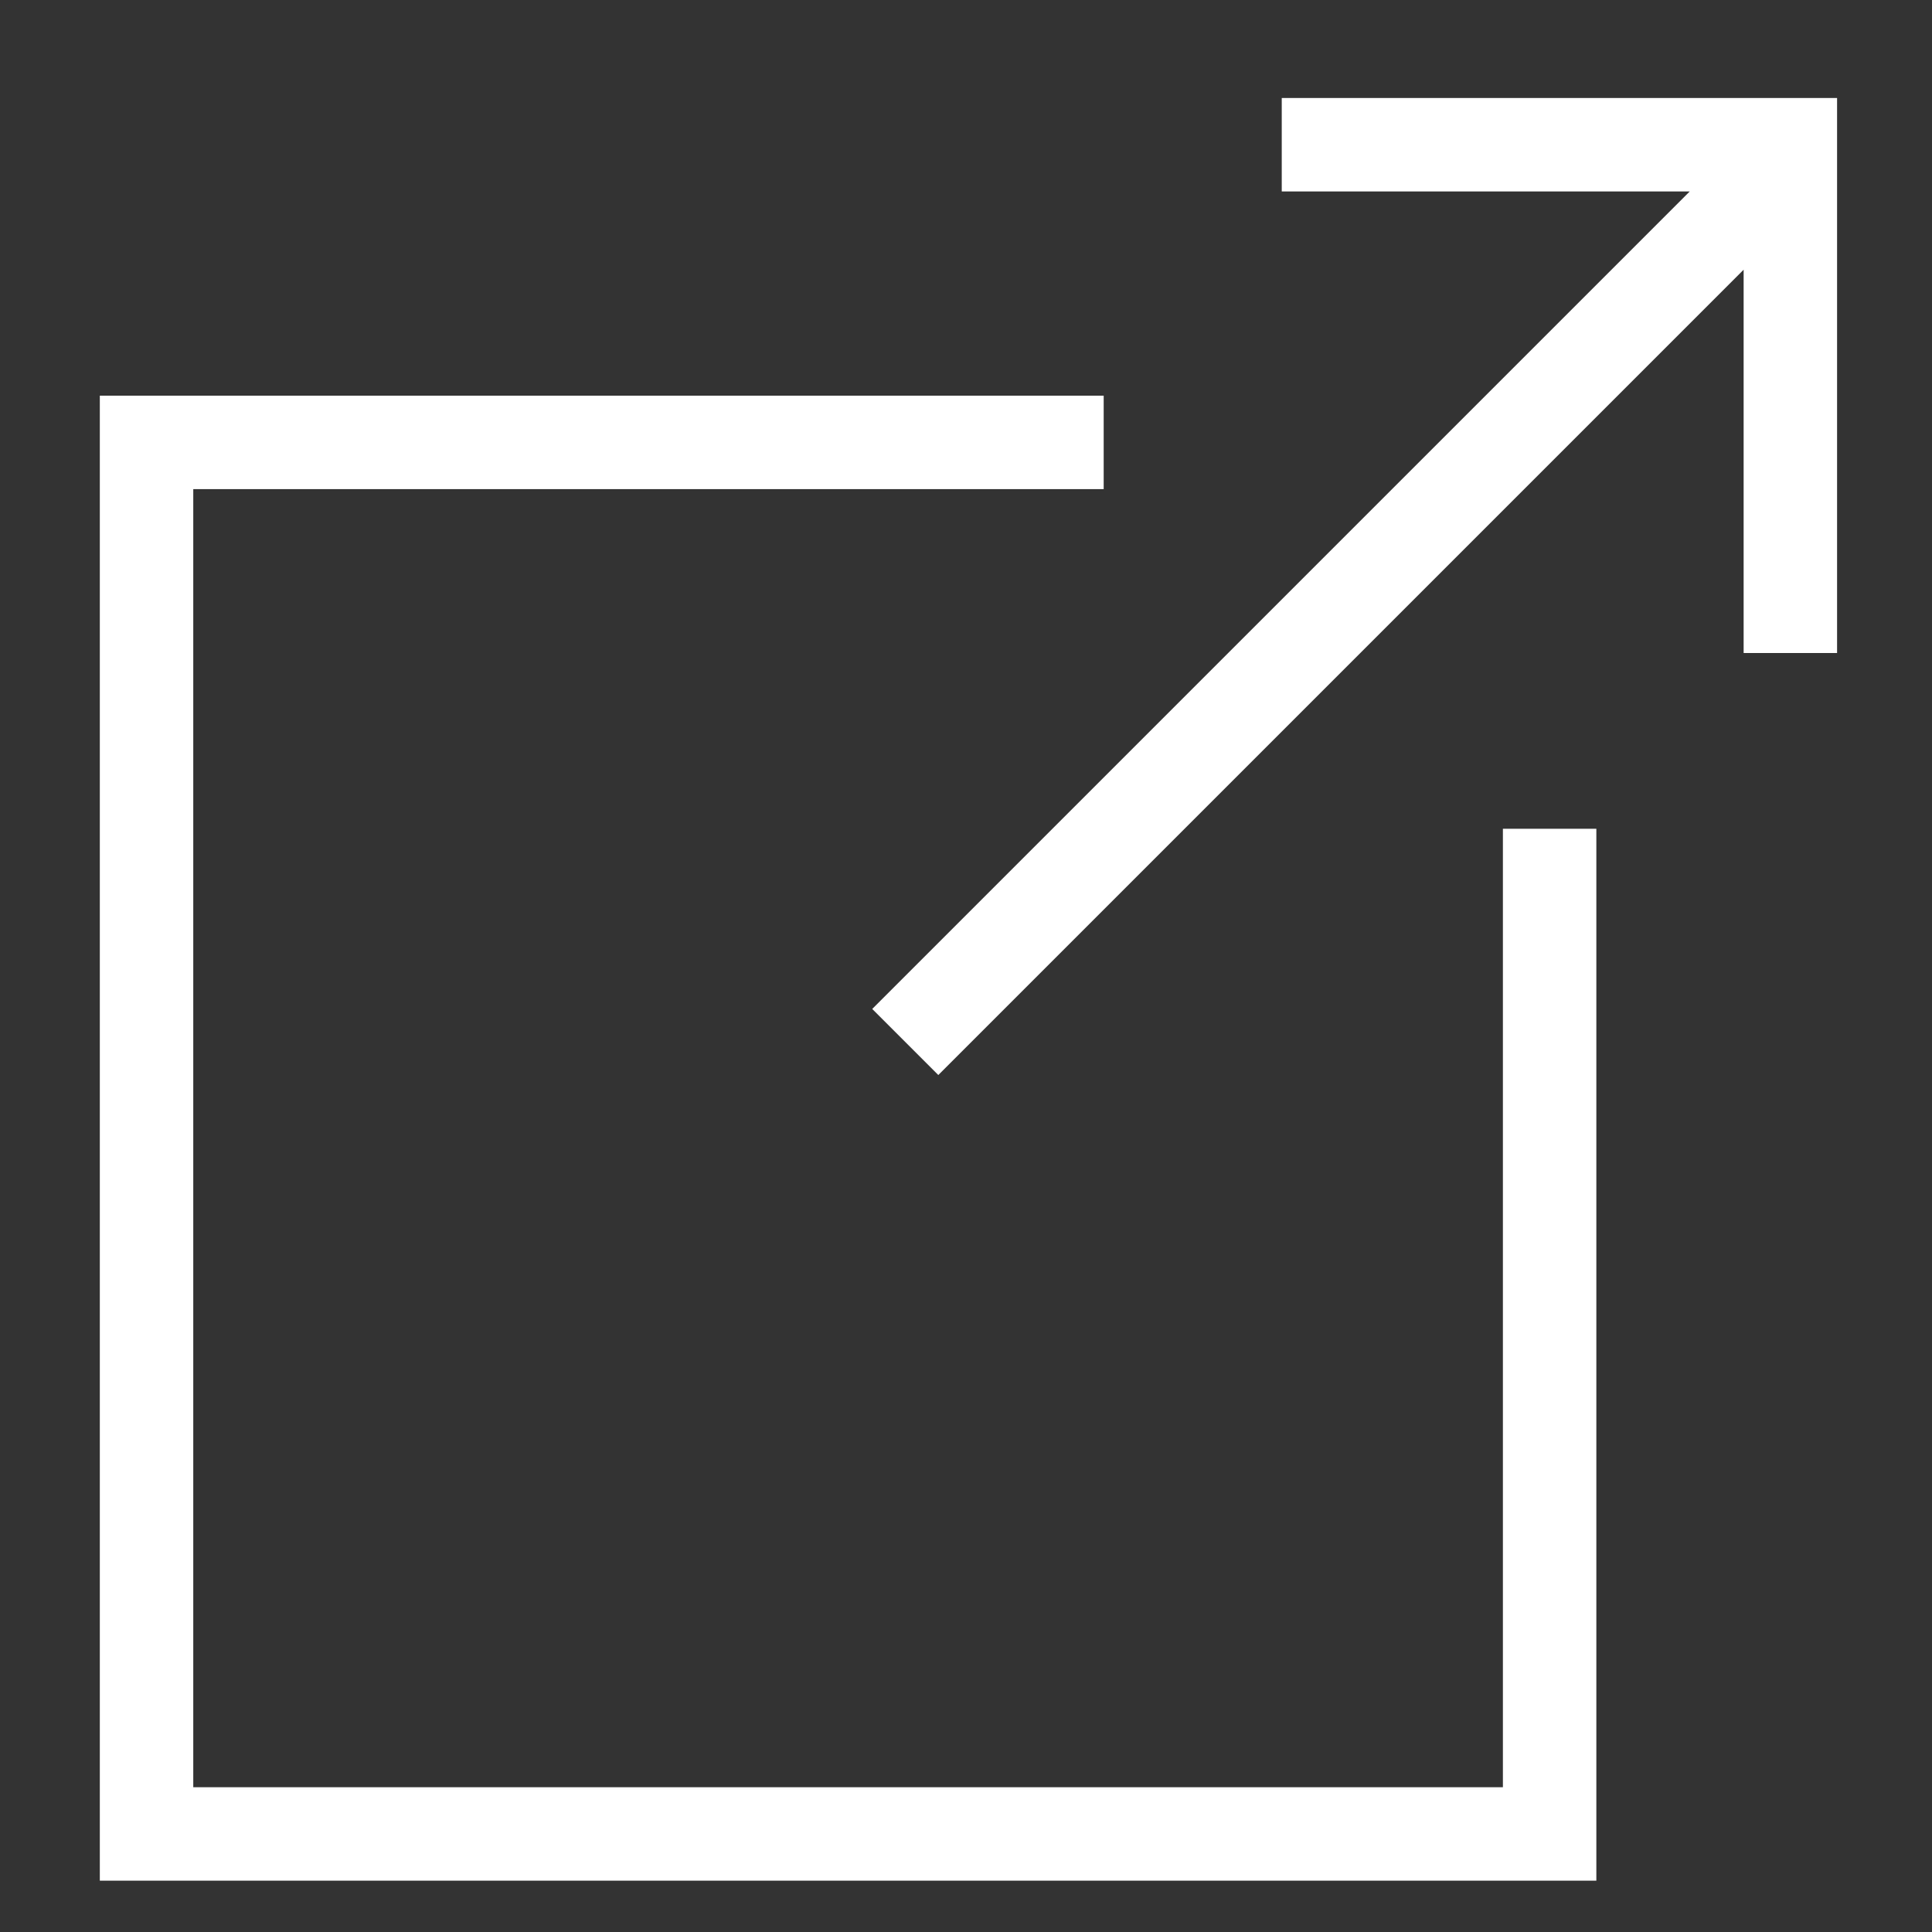
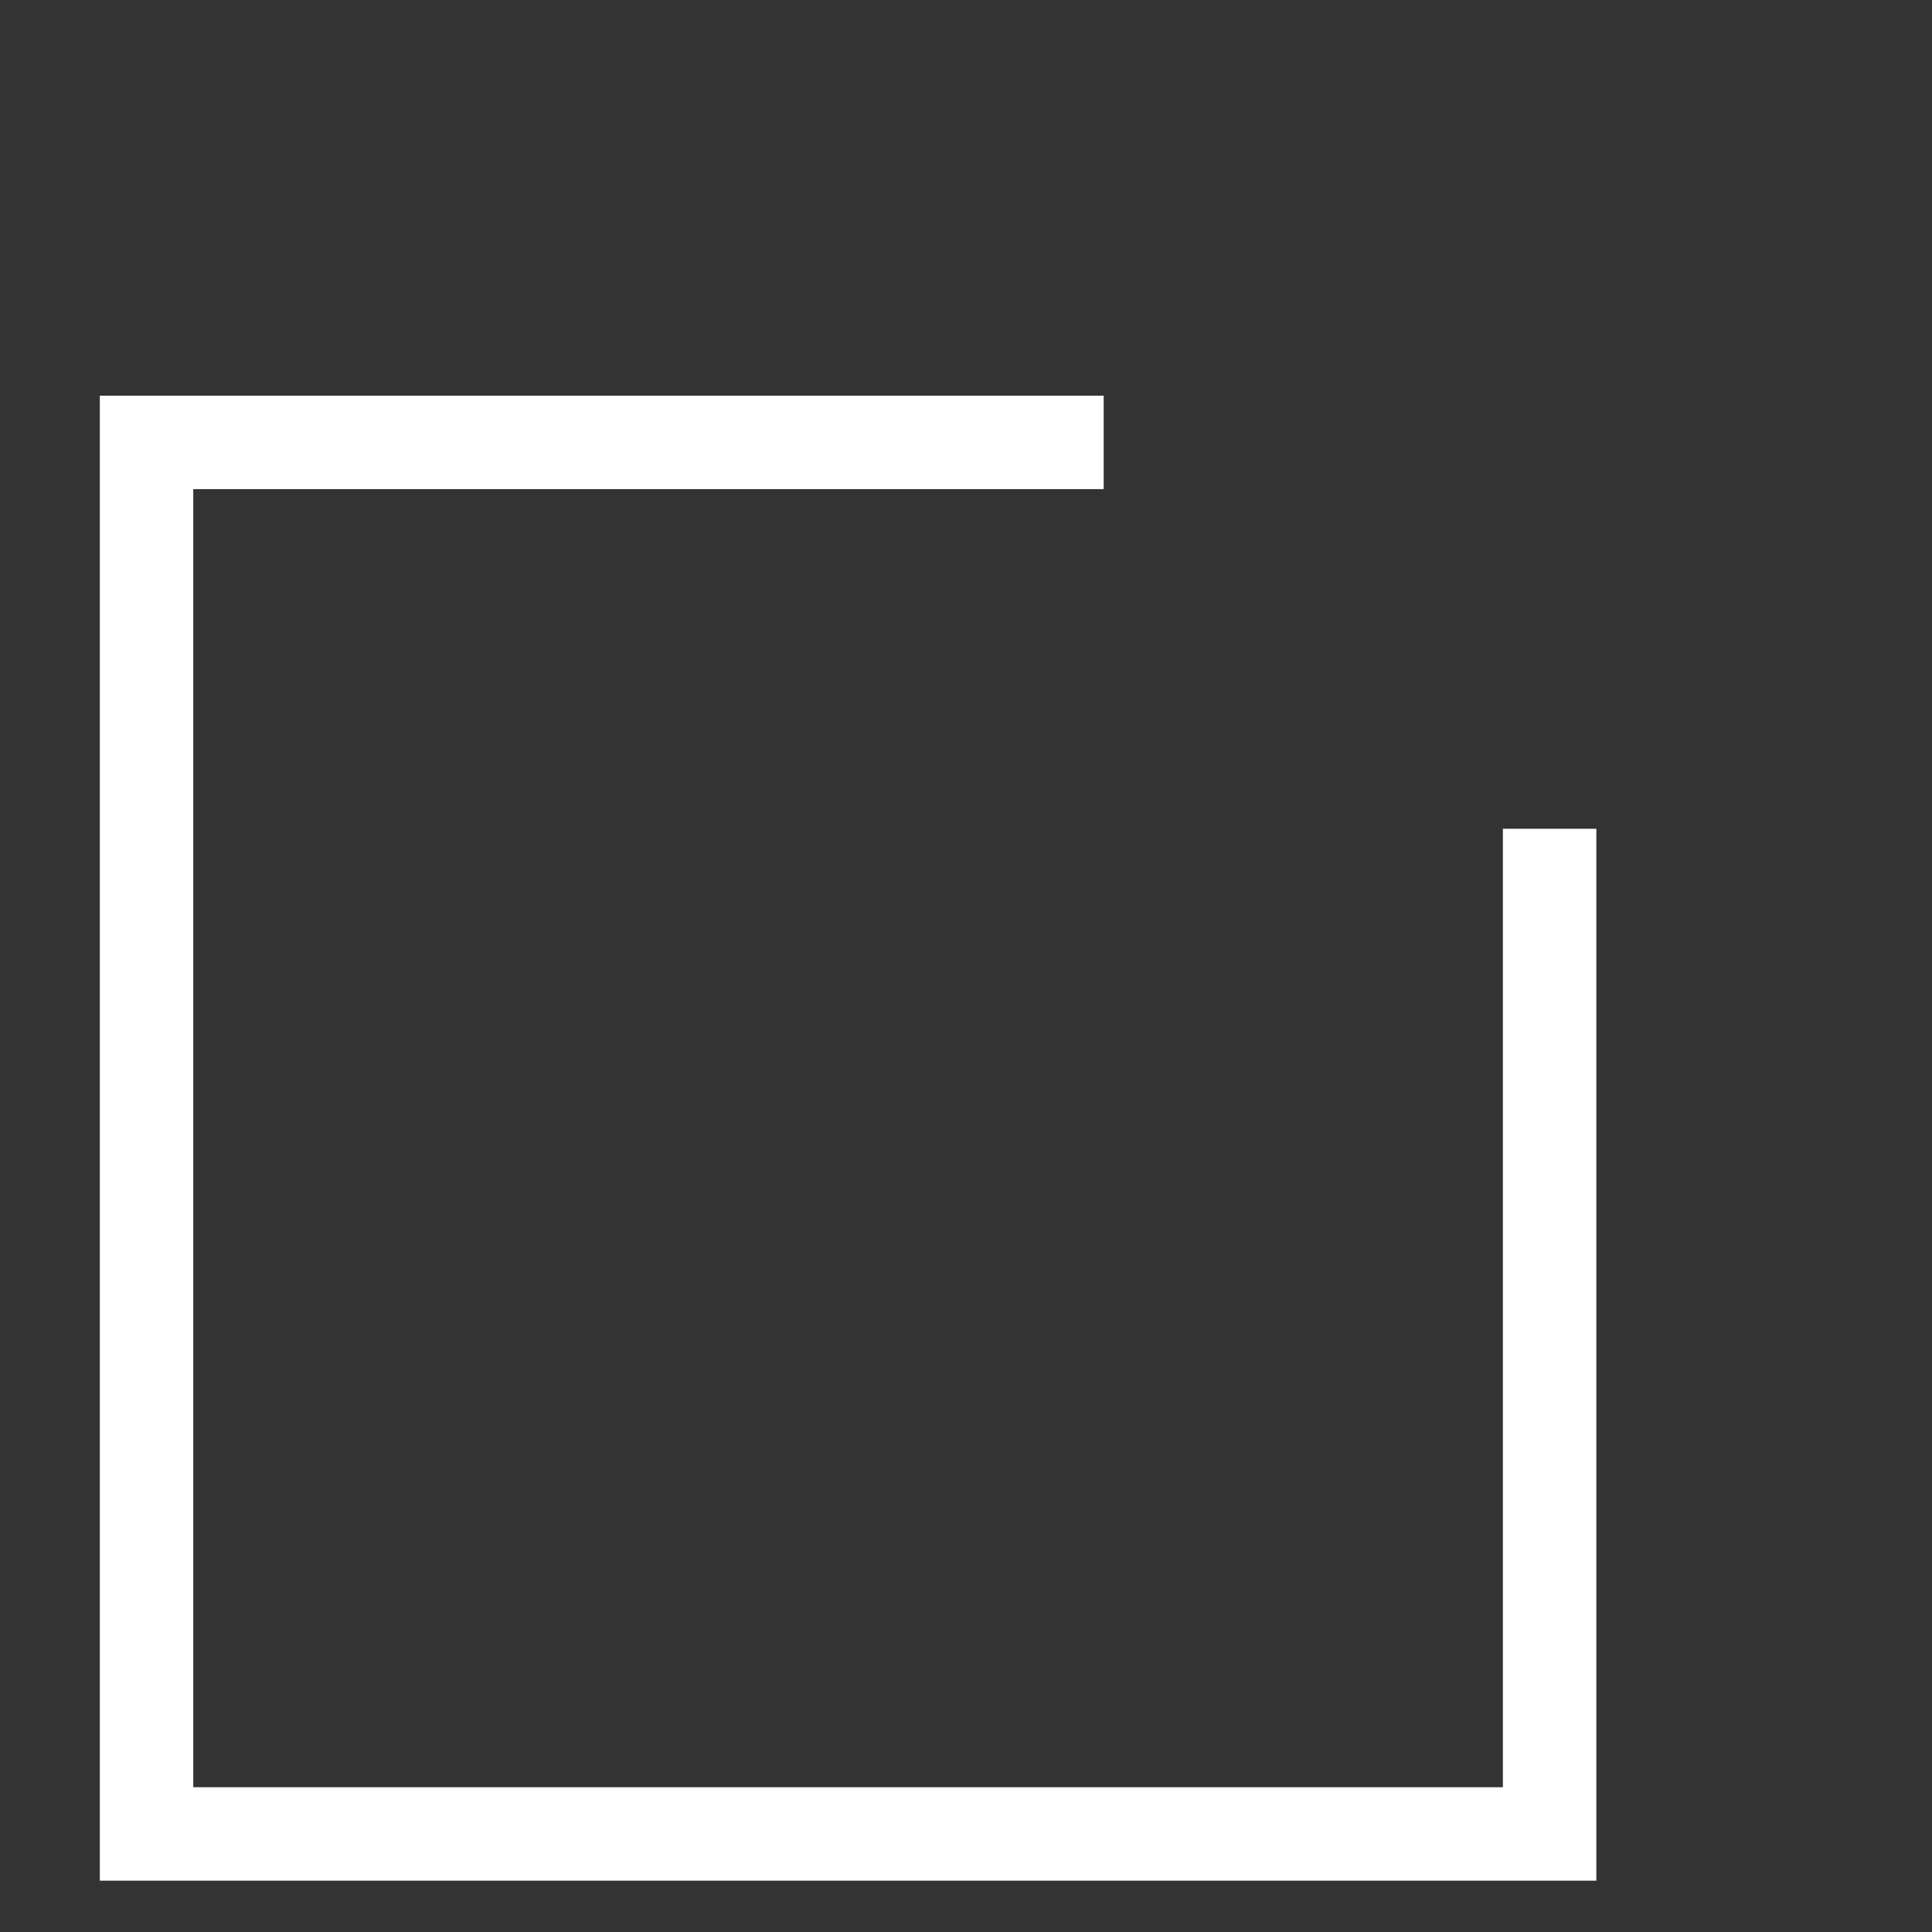
<svg xmlns="http://www.w3.org/2000/svg" version="1.1" id="Layer_1" x="0px" y="0px" viewBox="0 0 3000 3000" style="enable-background:new 0 0 3000 3000;" xml:space="preserve">
  <rect x="0" y="0" width="3000" height="3000" fill="#333333" stroke="none" />
  <style type="text/css">
	.st0{fill:#FFFFFF;}
</style>
  <polygon class="st0" points="155,2920.3 155,614.4 1713.8,614.4 1713.8,759.5 300.1,759.5 300.1,2775.2 2333.7,2775.2   2333.7,1286.9 2478.8,1286.9 2478.8,2920.3 " />
-   <polygon class="st0" points="1354.4,1566.7 2623.8,297.3 1990.3,297.3 1990.3,152.2 2852.6,152.2 2852.6,1014 2707.5,1014   2707.5,418.8 1457,1669.3 " />
</svg>